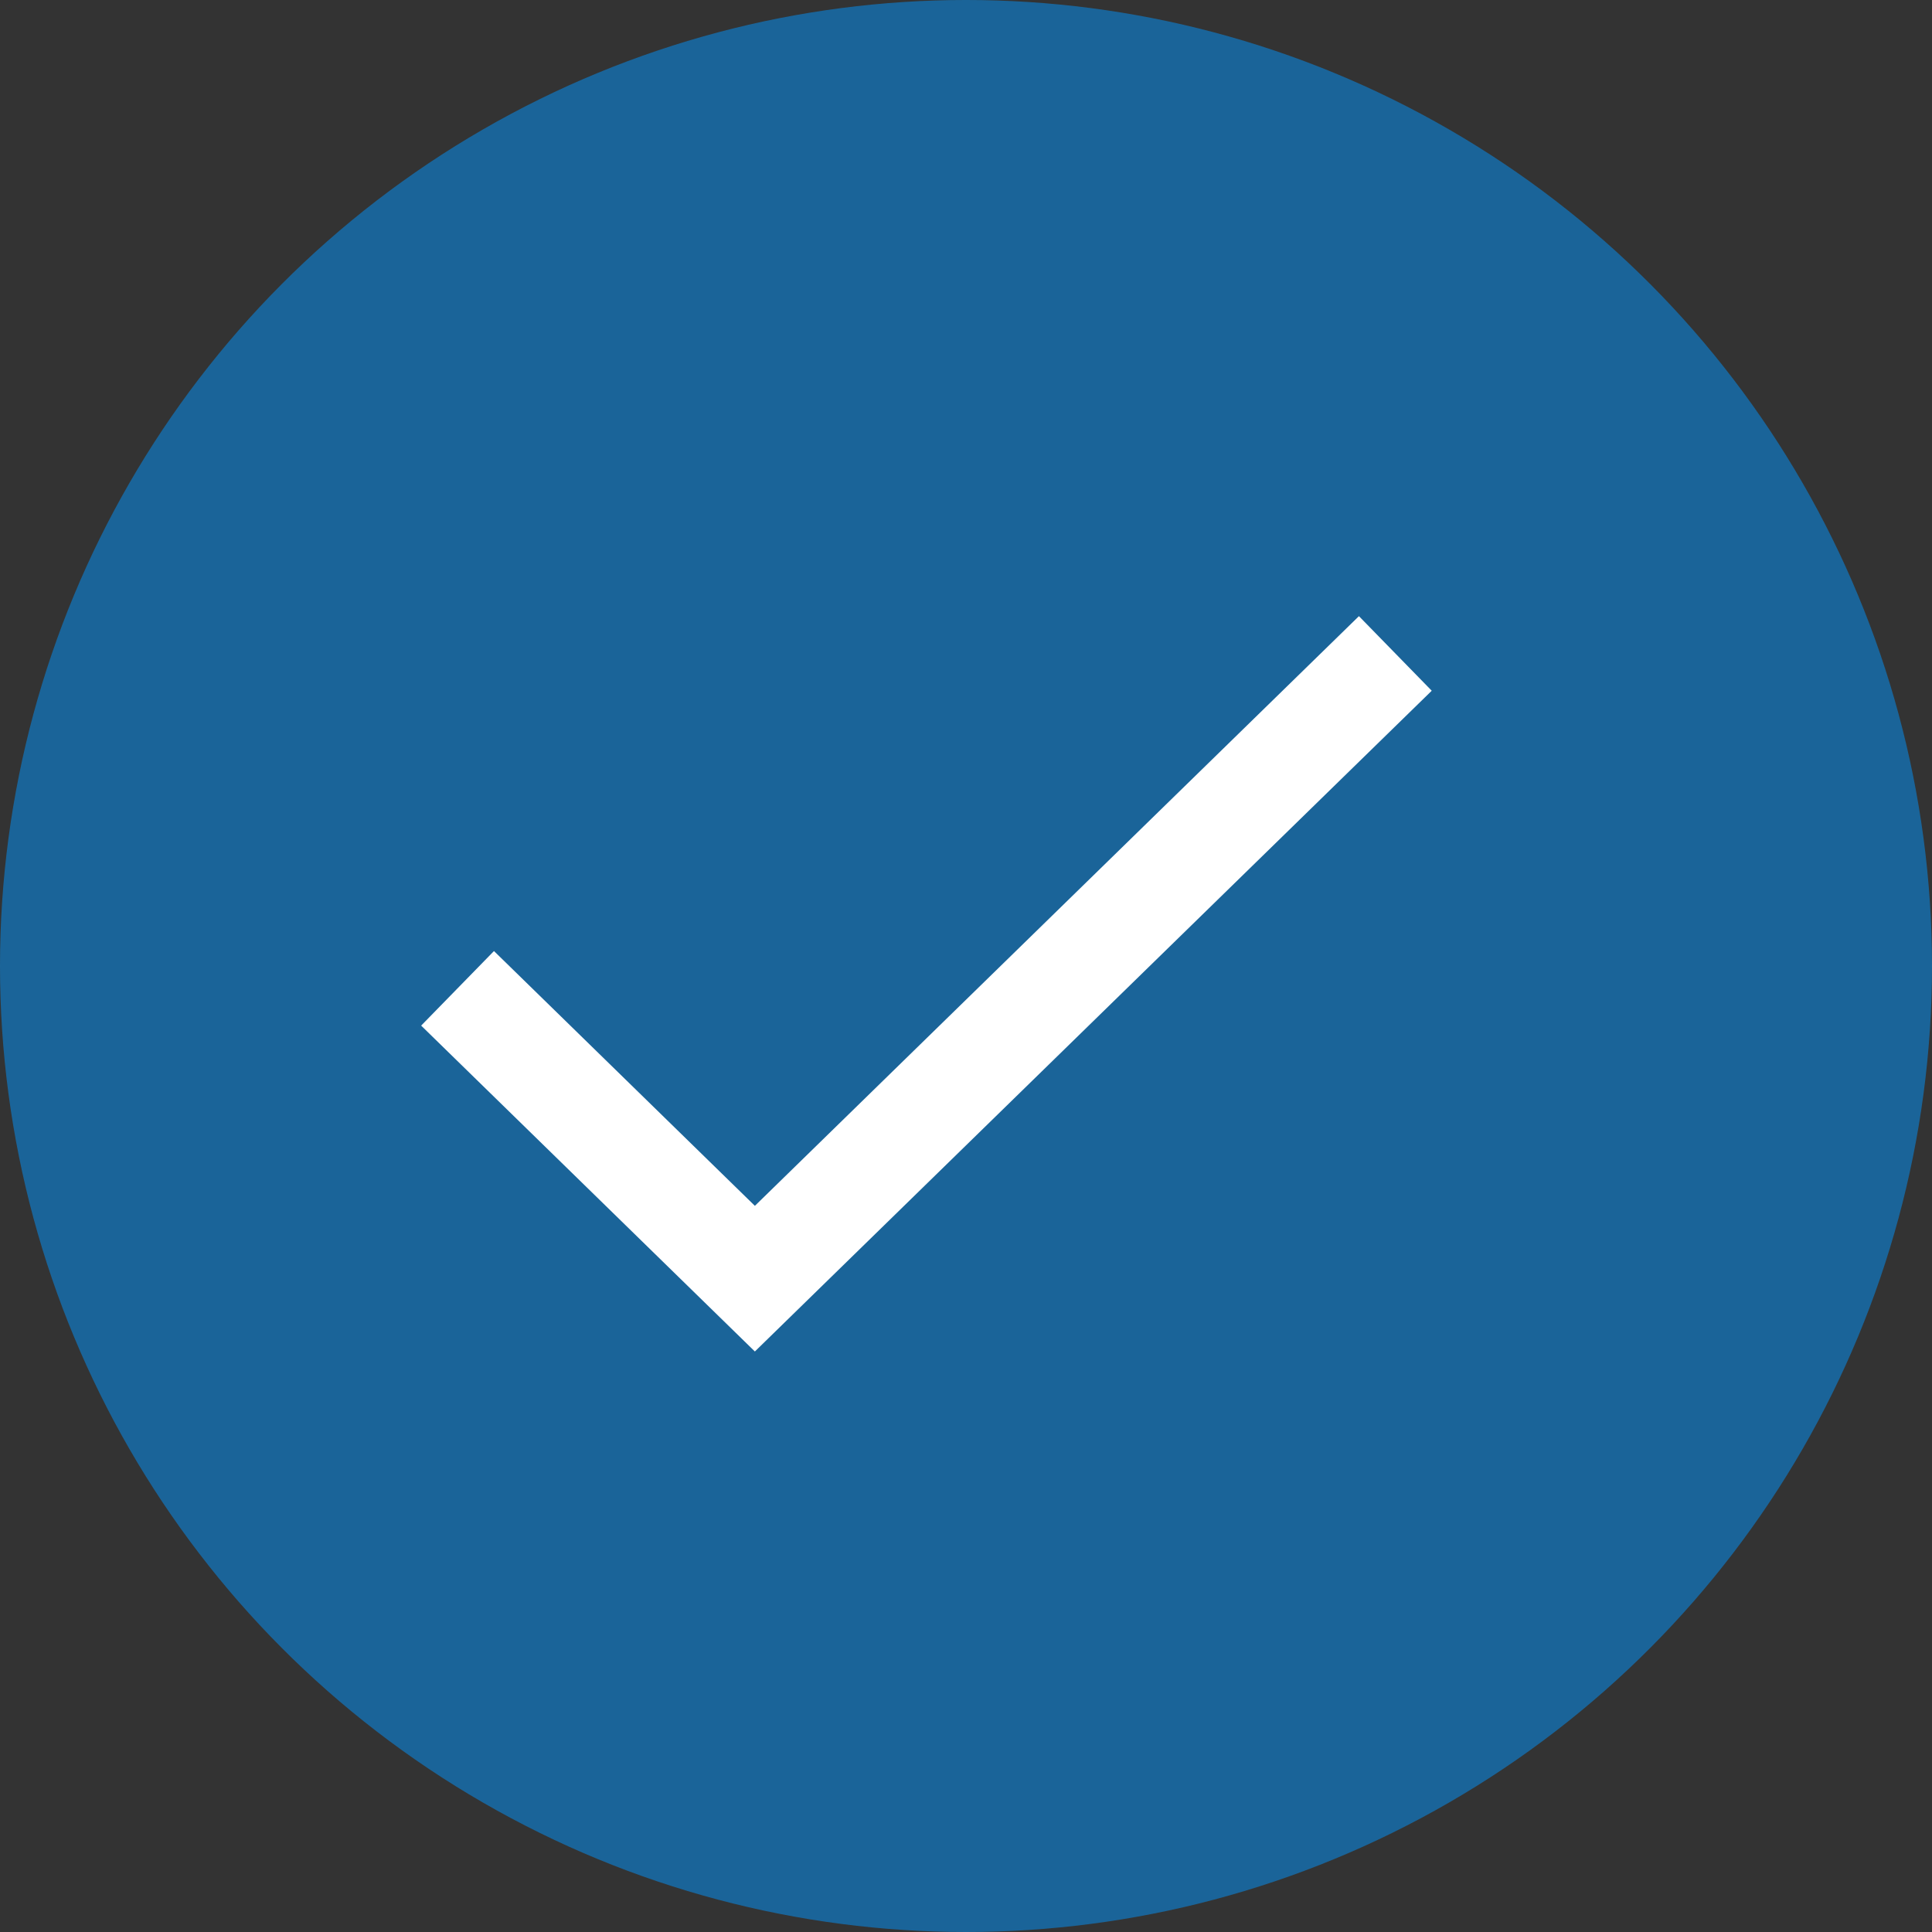
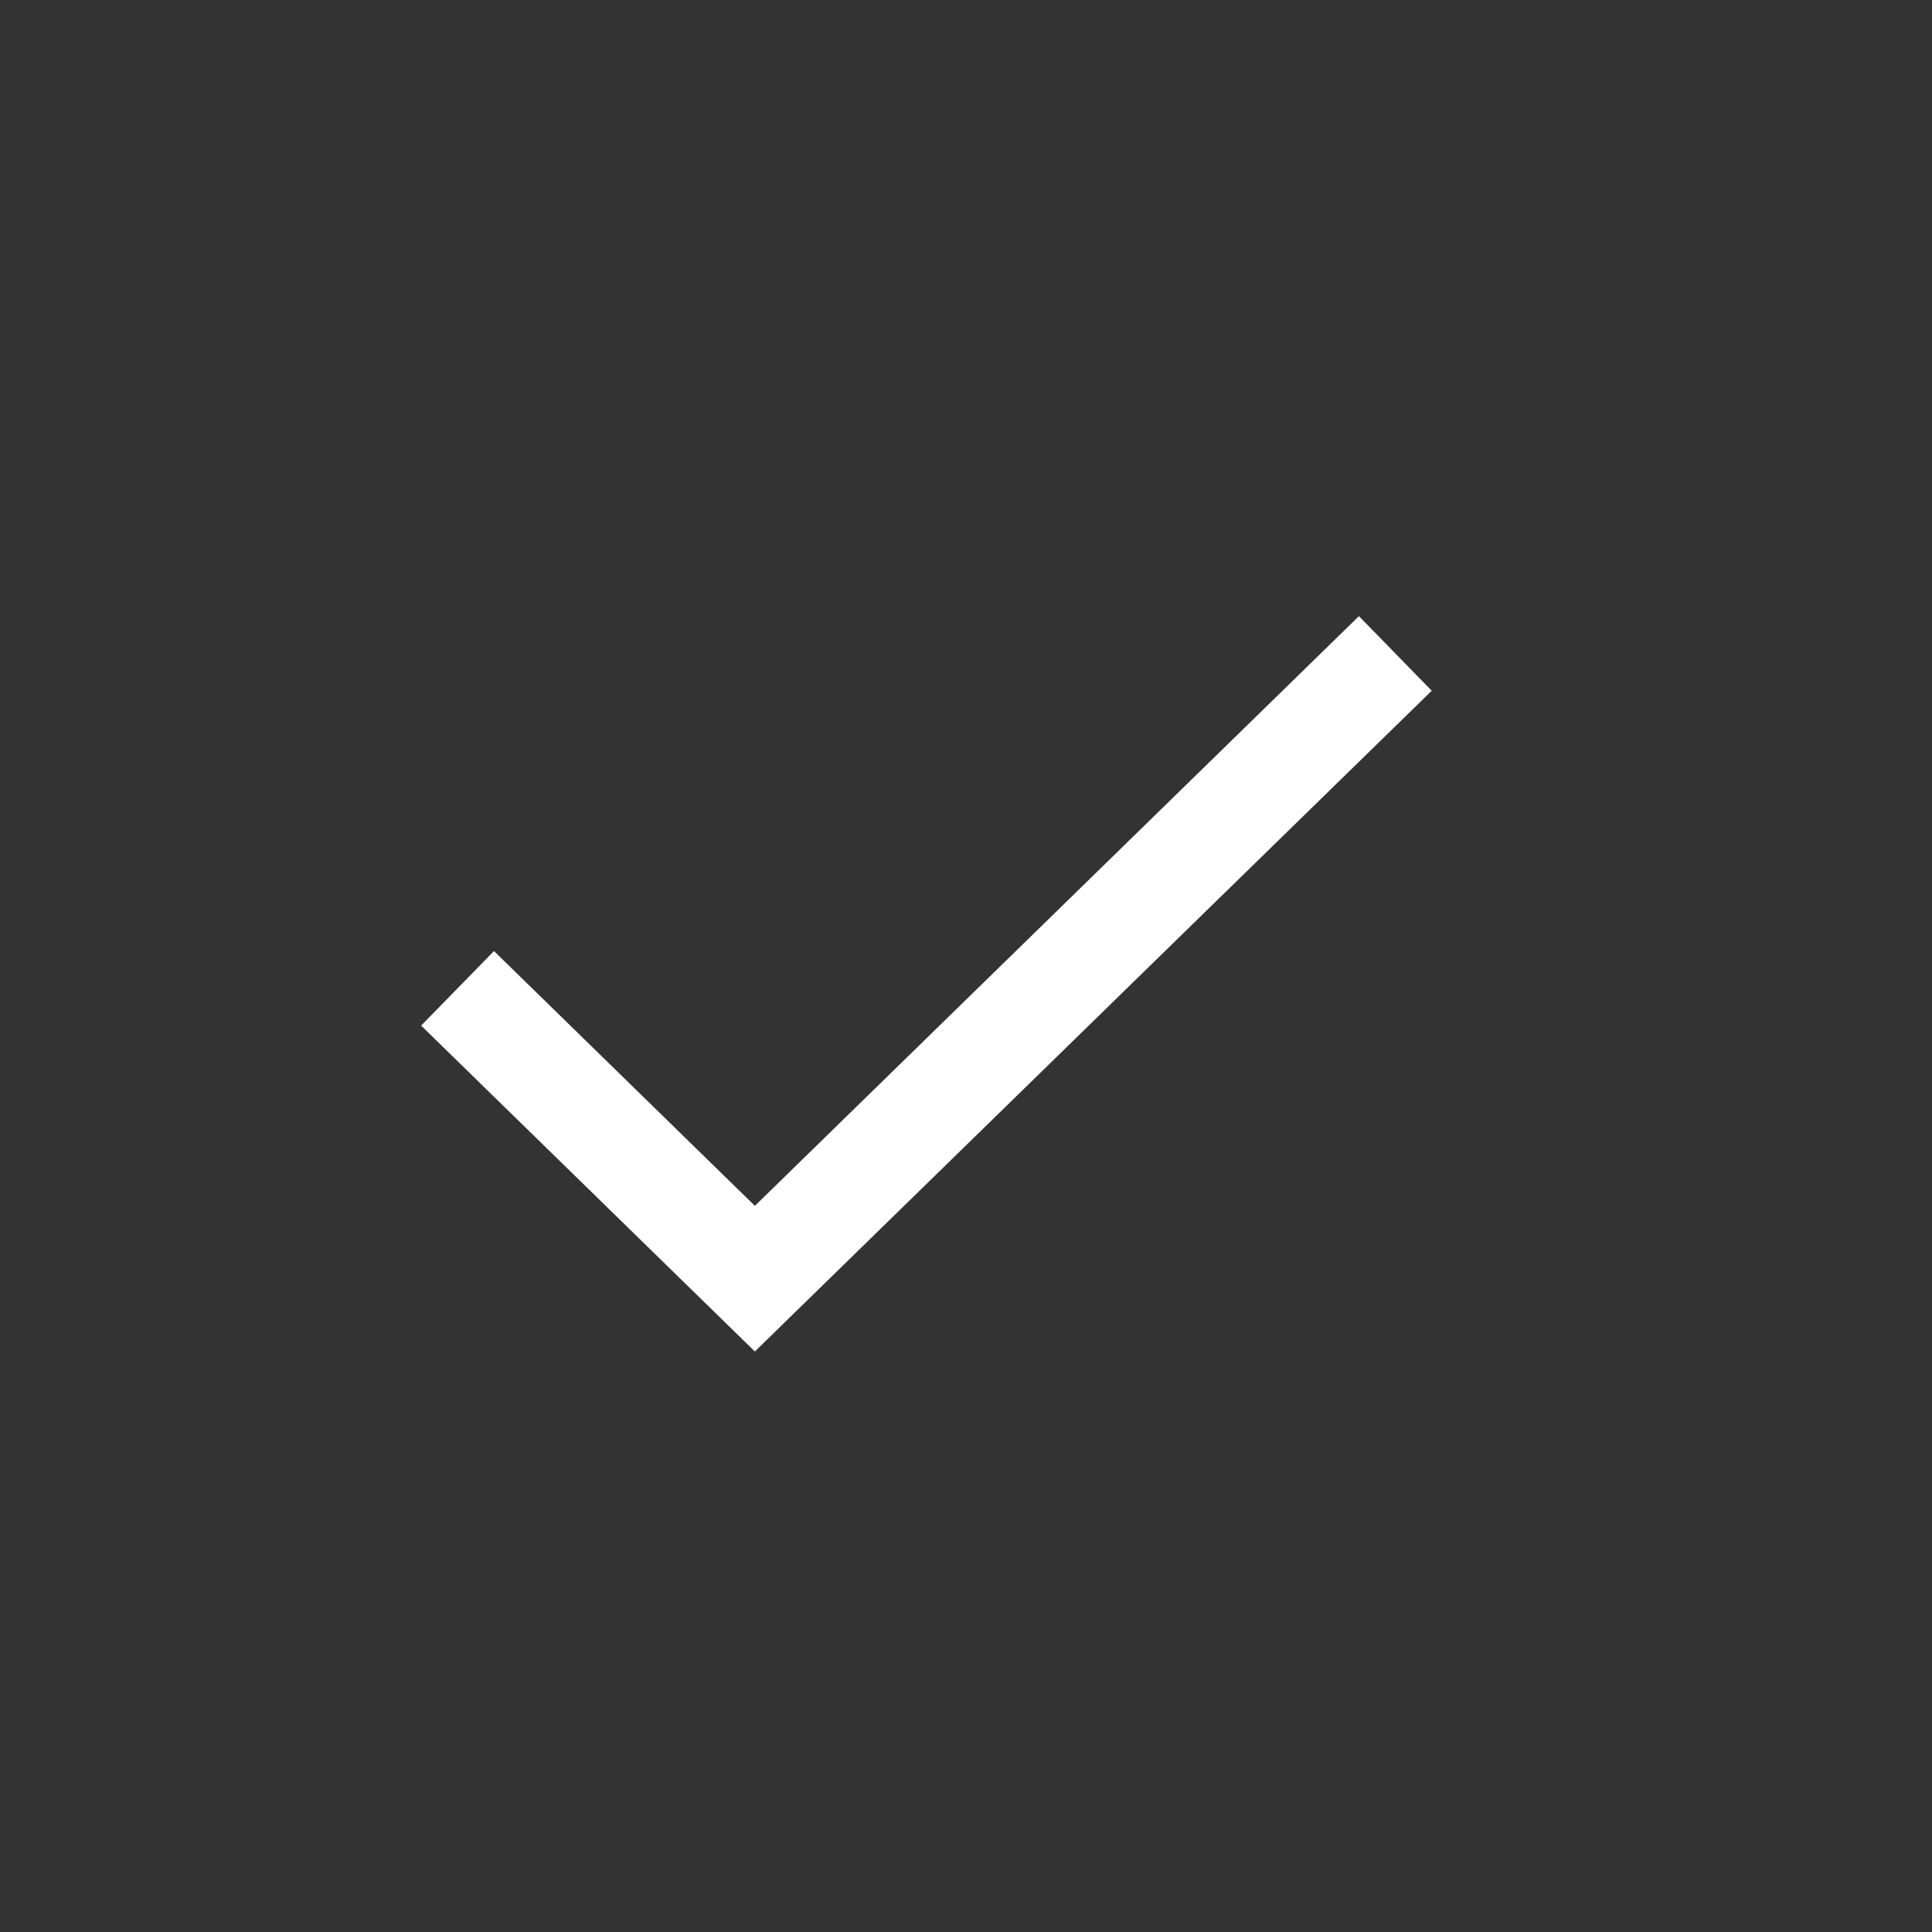
<svg xmlns="http://www.w3.org/2000/svg" width="18" height="18" viewBox="0 0 18 18" fill="none">
  <rect x="0" y="0" width="18" height="18" fill="#333333" stroke="none" />
-   <circle cx="9" cy="9" r="9" fill="#0A86DD" fill-opacity="0.6" />
  <path d="M4.263 9.208L7.033 11.913L13 6.088" stroke="white" stroke-width="0.971" />
</svg>